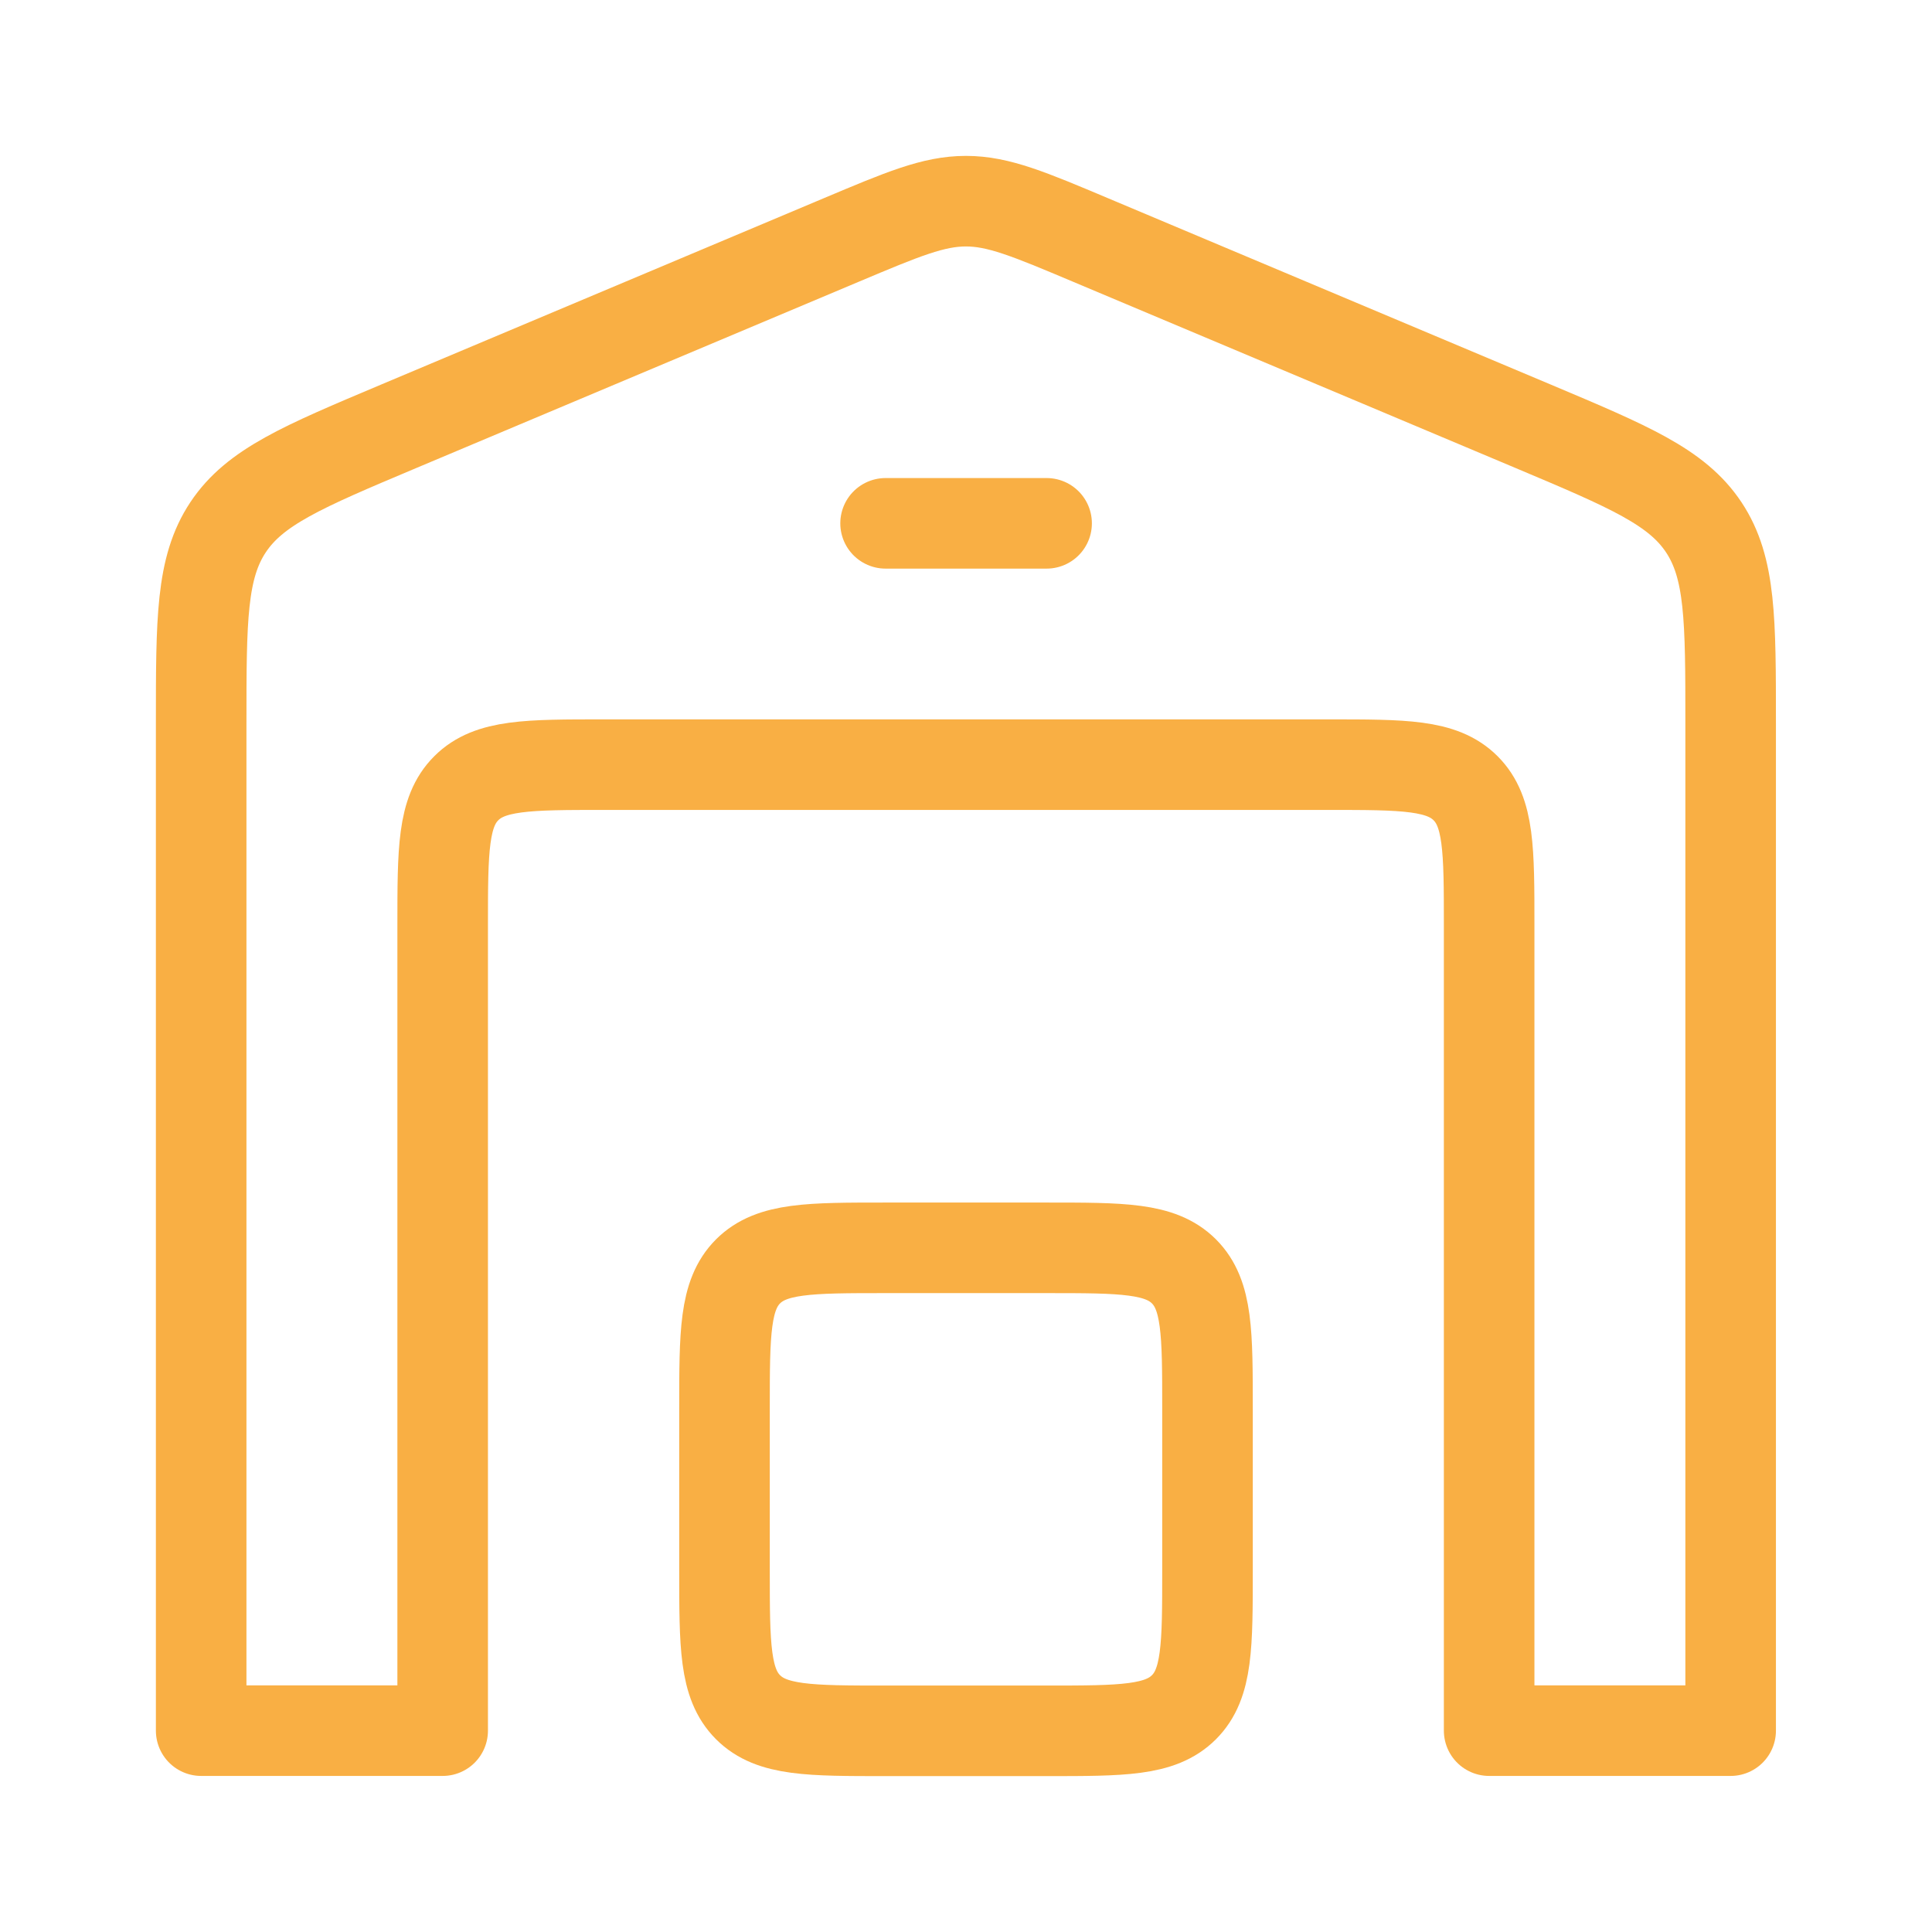
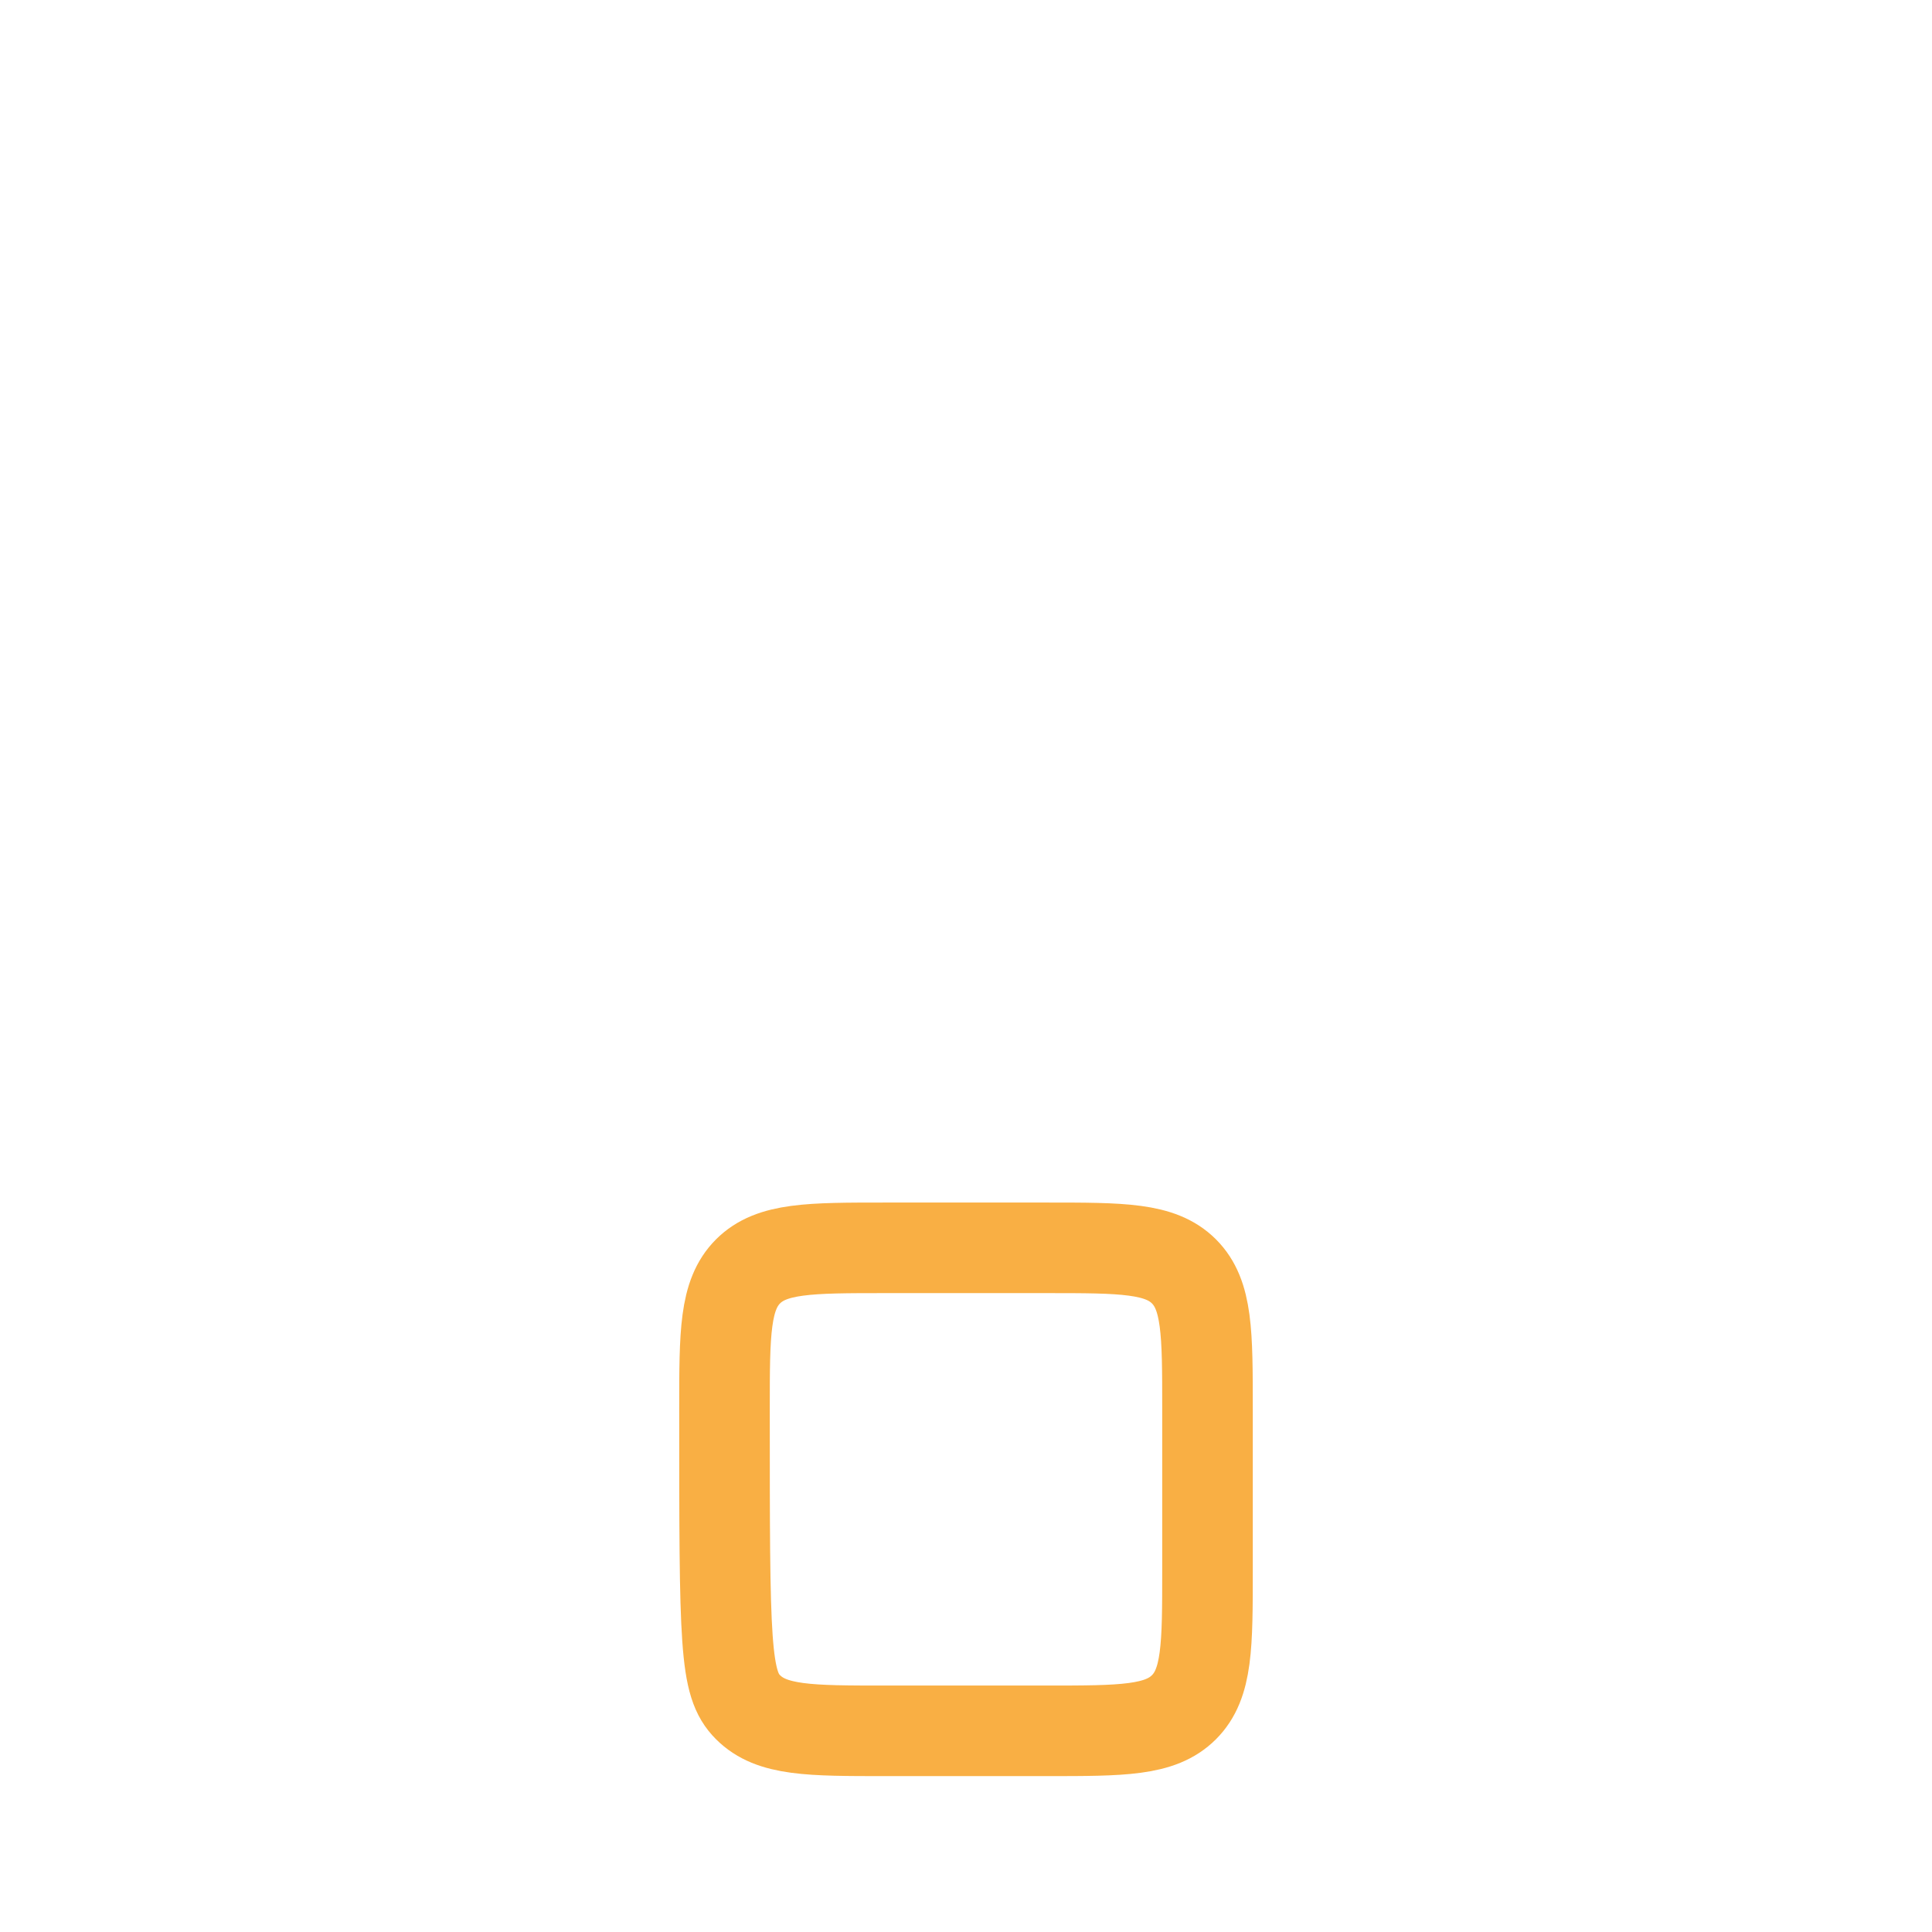
<svg xmlns="http://www.w3.org/2000/svg" width="32" height="32" viewBox="0 0 32 32" fill="none">
-   <path d="M13.929 3.977L6.596 7.064C5.013 7.731 4.222 8.064 3.777 8.734C3.332 9.405 3.332 10.263 3.332 11.98V28.665H7.332V15.332C7.332 14.075 7.332 13.446 7.723 13.056C8.113 12.665 8.742 12.665 9.999 12.665H21.999C23.256 12.665 23.884 12.665 24.275 13.056C24.665 13.446 24.665 14.075 24.665 15.332V28.665H28.665V11.98C28.665 10.263 28.665 9.405 28.22 8.734C27.775 8.064 26.984 7.731 25.402 7.064L18.068 3.977C17.048 3.547 16.537 3.332 15.999 3.332C15.46 3.332 14.95 3.547 13.929 3.977Z" stroke="#F9AF44" stroke-width="1.5" stroke-linecap="round" stroke-linejoin="round" />
-   <path d="M14.668 8.668H17.335" stroke="#F9AF44" stroke-width="1.5" stroke-linecap="round" stroke-linejoin="round" />
-   <path d="M17.333 20.668H14.667C13.41 20.668 12.781 20.668 12.39 21.058C12 21.449 12 22.078 12 23.335V26.001C12 27.258 12 27.887 12.39 28.277C12.781 28.668 13.41 28.668 14.667 28.668H17.333C18.59 28.668 19.219 28.668 19.61 28.277C20 27.887 20 27.258 20 26.001V23.335C20 22.078 20 21.449 19.61 21.058C19.219 20.668 18.59 20.668 17.333 20.668Z" stroke="#F9AF44" stroke-width="1.5" stroke-linecap="round" stroke-linejoin="round" />
+   <path d="M17.333 20.668H14.667C13.41 20.668 12.781 20.668 12.39 21.058C12 21.449 12 22.078 12 23.335C12 27.258 12 27.887 12.39 28.277C12.781 28.668 13.41 28.668 14.667 28.668H17.333C18.59 28.668 19.219 28.668 19.61 28.277C20 27.887 20 27.258 20 26.001V23.335C20 22.078 20 21.449 19.61 21.058C19.219 20.668 18.59 20.668 17.333 20.668Z" stroke="#F9AF44" stroke-width="1.5" stroke-linecap="round" stroke-linejoin="round" />
</svg>